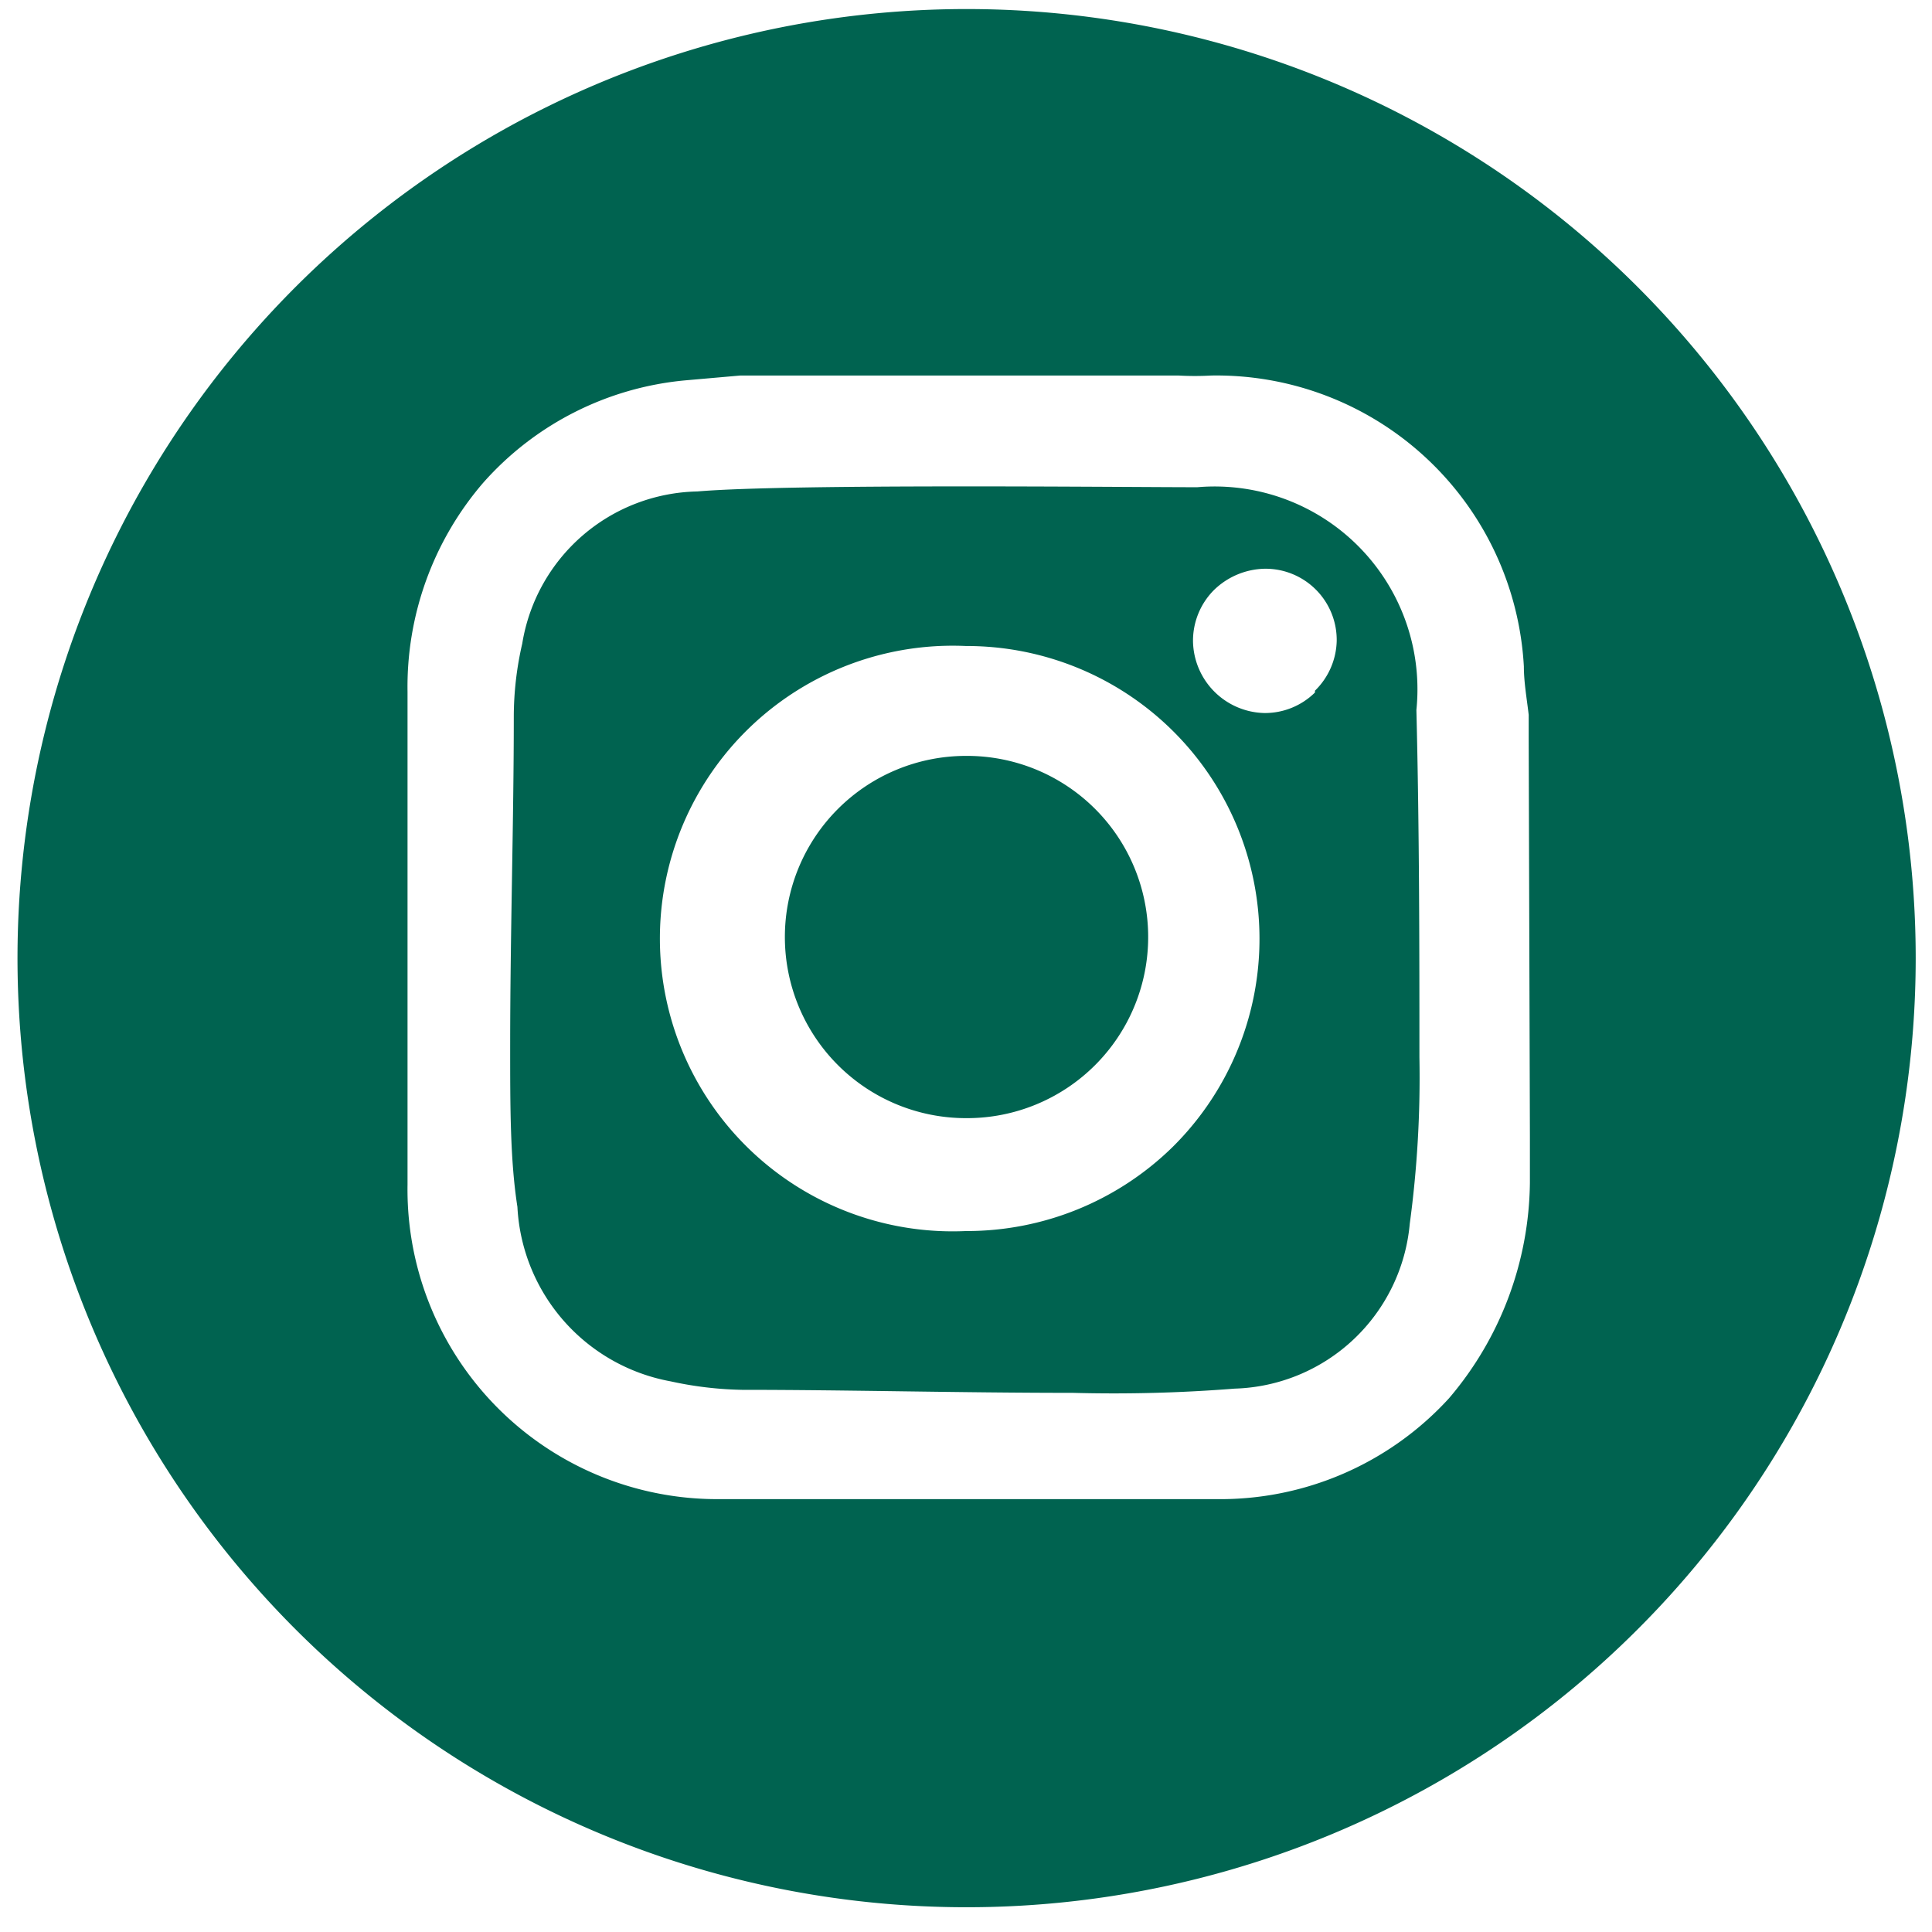
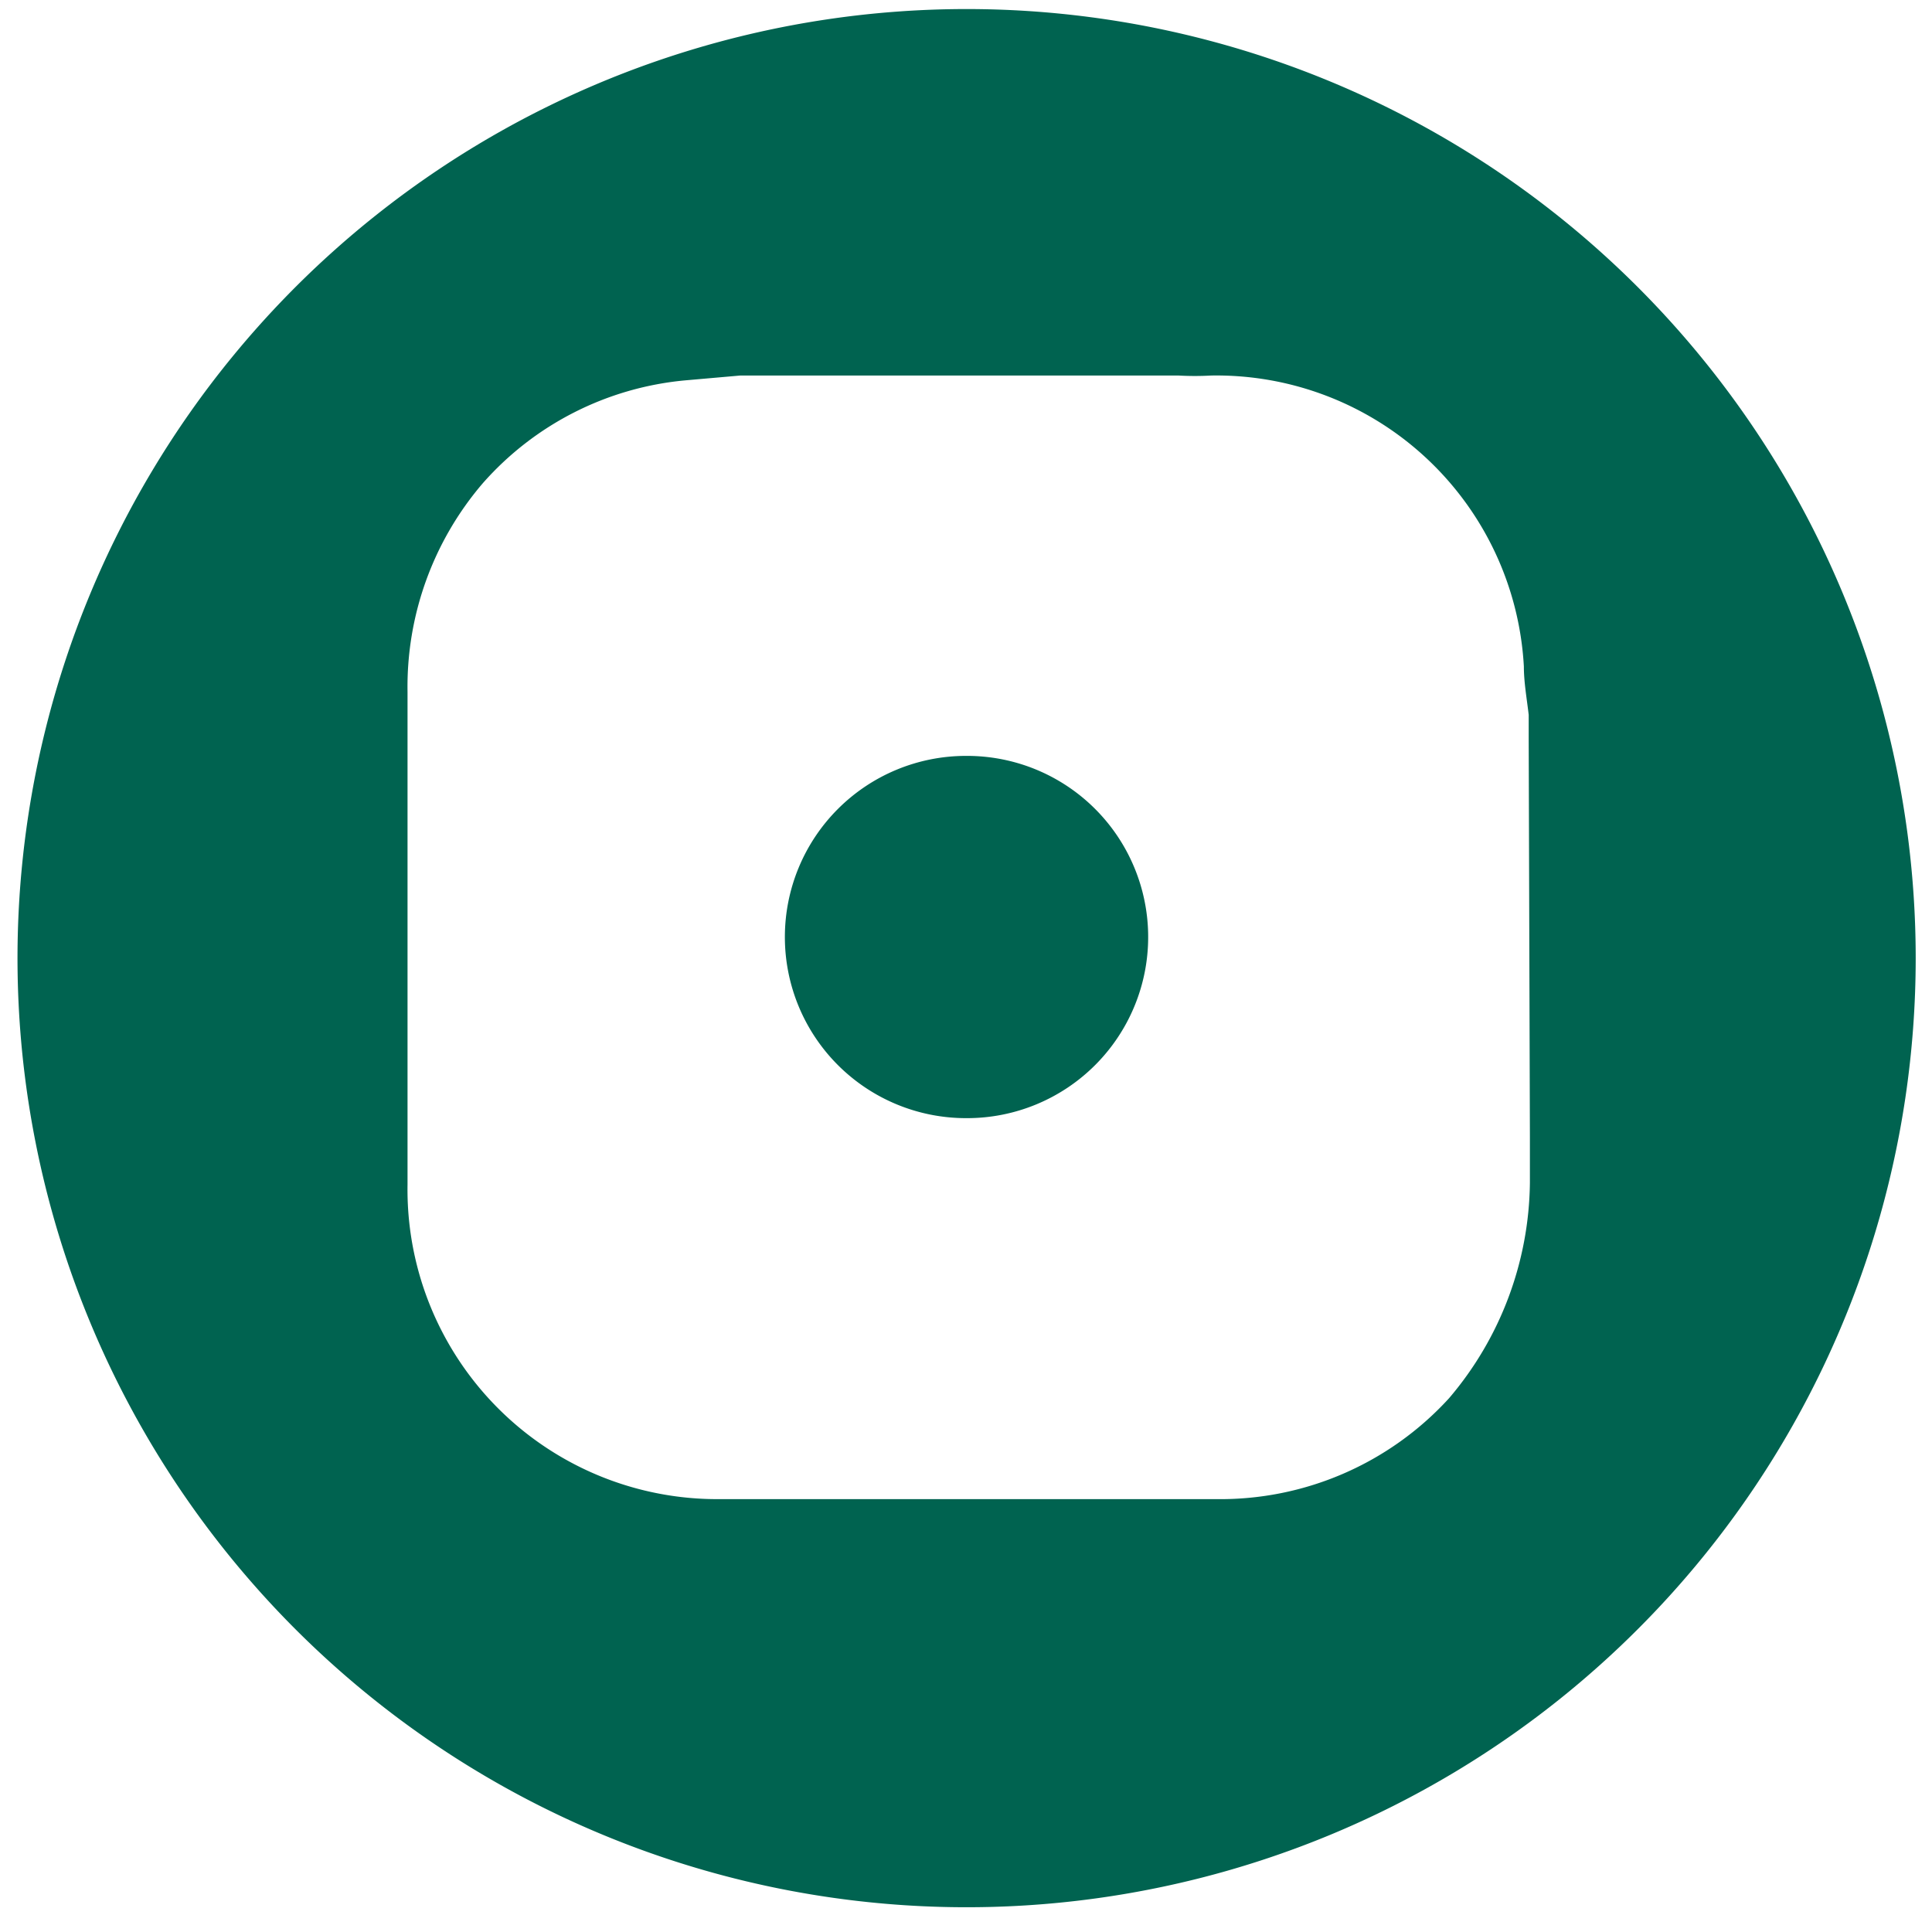
<svg xmlns="http://www.w3.org/2000/svg" id="Layer_1" data-name="Layer 1" viewBox="0 0 32 32">
  <defs>
    <style>.cls-1{fill:#006350;}</style>
  </defs>
-   <path class="cls-1" d="M19.83,8.07c-1.2,0-6.76-.06-8.28.07a3,3,0,0,0-2.9,2.52,5.41,5.41,0,0,0-.14,1.21c0,1.73-.06,3.6-.06,5.47,0,1,0,1.88.12,2.65a3.1,3.1,0,0,0,2.54,2.89,6,6,0,0,0,1.18.14c1.74,0,3.61.05,5.48.05A25.41,25.41,0,0,0,20.45,23a3,3,0,0,0,2.9-2.73,18.11,18.11,0,0,0,.16-2.76c0-1.71,0-3.73-.05-5.75A3.36,3.36,0,0,0,19.83,8.07ZM19.42,19A4.87,4.87,0,0,1,16,20.39h0a4.85,4.85,0,1,1,0-9.69h0A4.85,4.85,0,0,1,19.42,19Zm2.36-7.53a1.18,1.18,0,0,1-.84.34h0a1.21,1.21,0,0,1-1.18-1.18,1.19,1.19,0,0,1,.34-.85,1.24,1.24,0,0,1,.85-.36h0a1.18,1.18,0,0,1,1.19,1.2A1.19,1.19,0,0,1,21.78,11.44Z" />
  <path class="cls-1" d="M16,12.52h0a3,3,0,0,0,0,6h0a3,3,0,0,0,2.14-.88A3,3,0,0,0,16,12.52Z" />
  <path class="cls-1" d="M16,.15A15.72,15.72,0,1,0,31.73,15.87,15.72,15.72,0,0,0,16,.15Zm9.34,18.67,0,.22c0,.18,0,.37,0,.55a5.59,5.59,0,0,1-1.34,3.57,5.13,5.13,0,0,1-3.87,1.67c-1.29,0-2.61,0-4,0l-4.18,0a5.13,5.13,0,0,1-5.2-5.21c0-2.52,0-5.19,0-8.16A5.18,5.18,0,0,1,8,8,5.09,5.09,0,0,1,11.35,6.3l.91-.08.44,0h6.57l.25,0a4.9,4.9,0,0,0,.54,0,5.1,5.1,0,0,1,5.18,4.82c0,.26.05.54.08.8l0,.39h0Z" />
</svg>